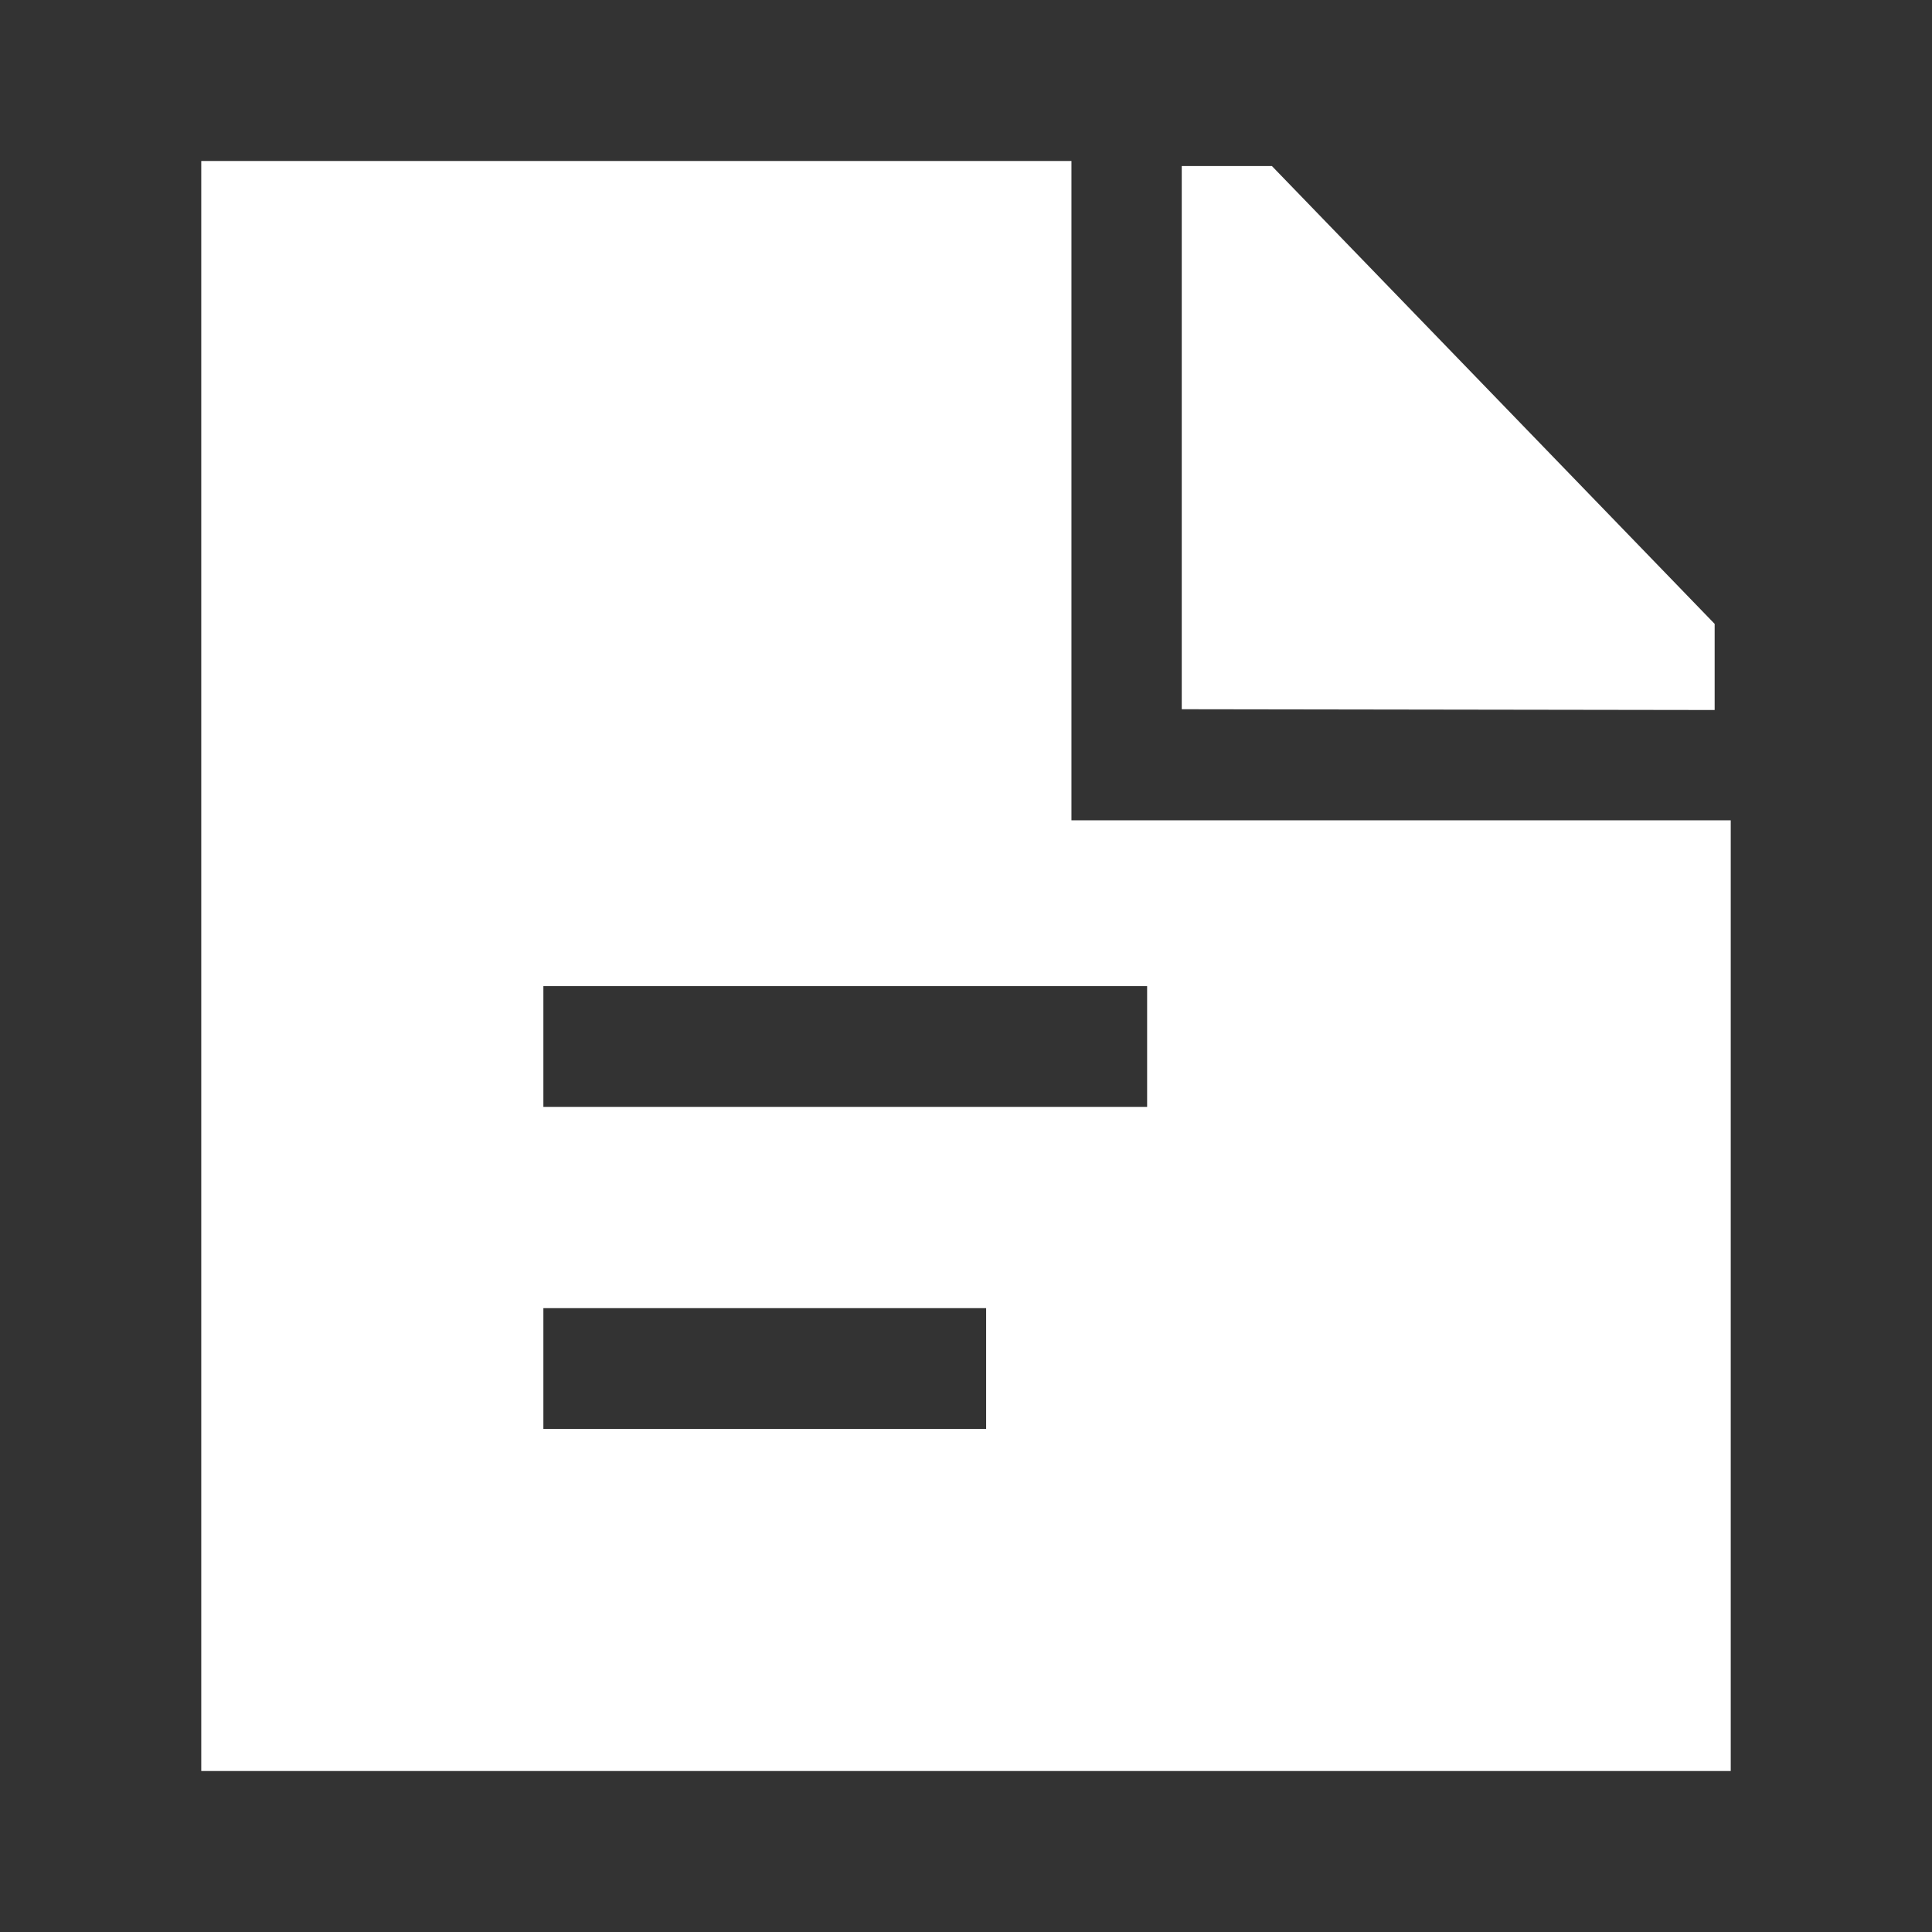
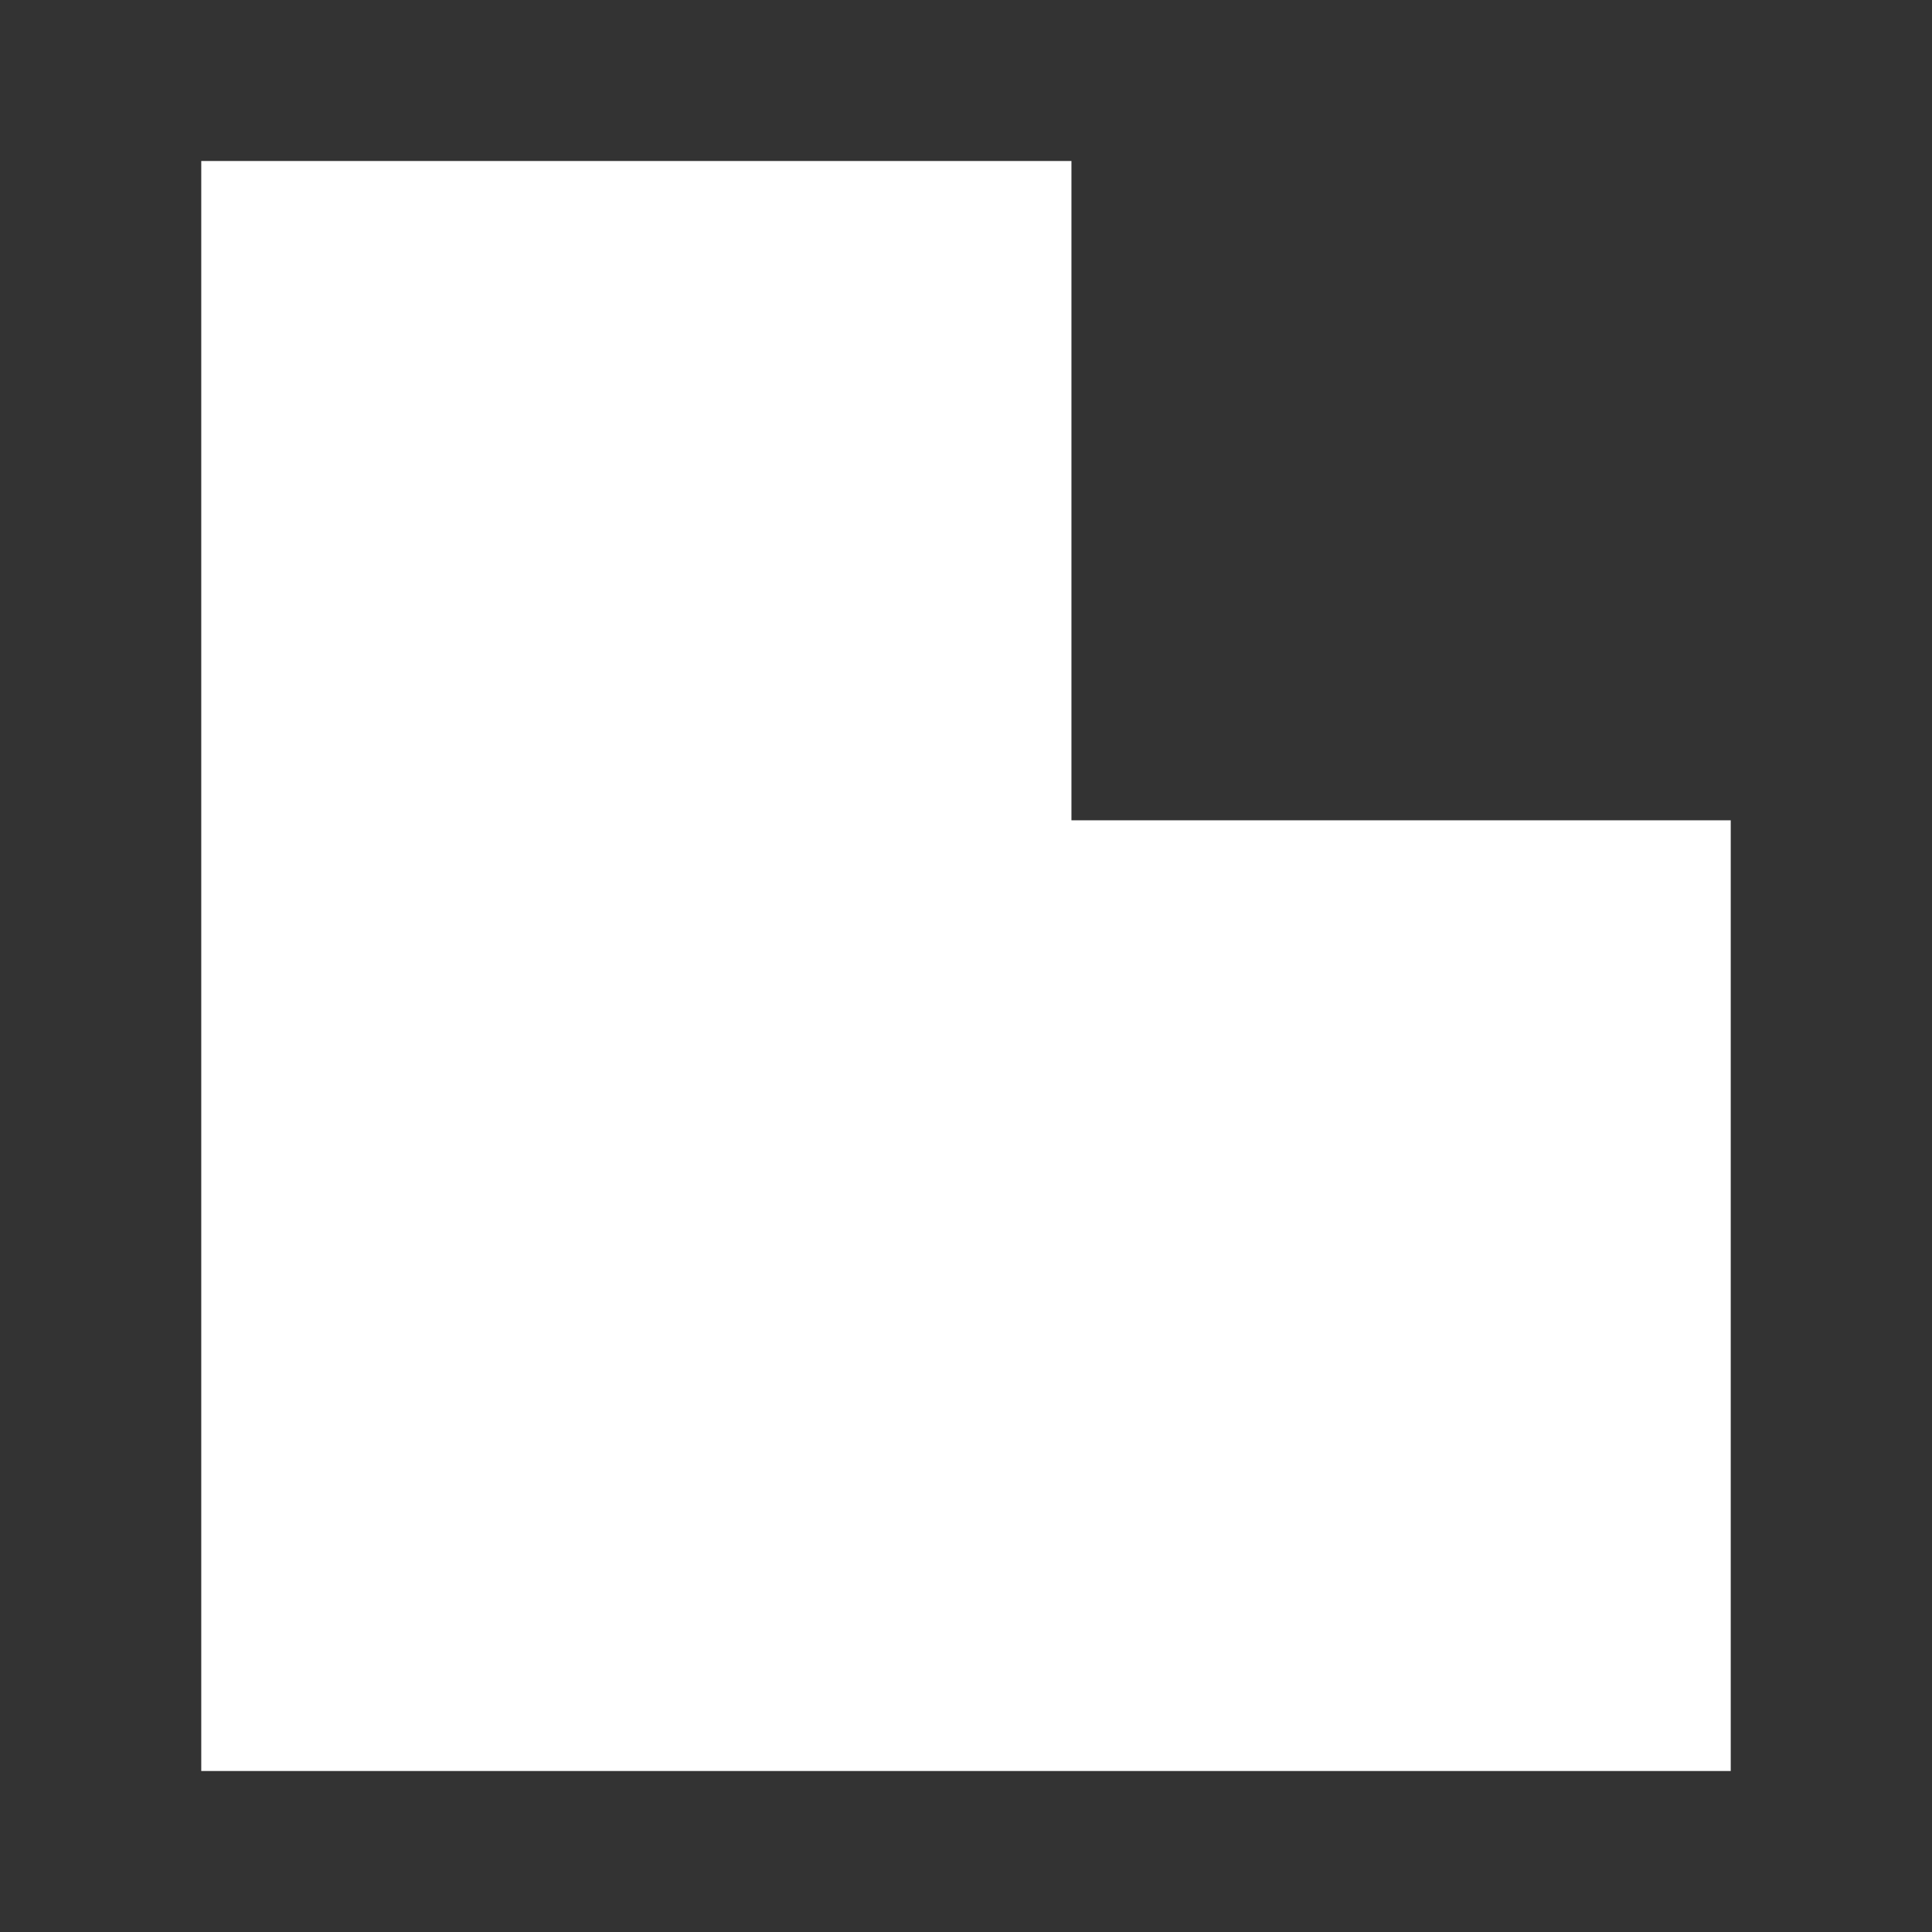
<svg xmlns="http://www.w3.org/2000/svg" width="64" height="64" viewBox="0 0 64 64" fill="none">
  <rect x="0" y="0" width="64" height="64" fill="#333333" stroke="none" />
-   <path d="M42.133 5.5H39.147L39.147 16.374L39.147 23.494L56.8 23.52V20.667L42.133 5.5Z" fill="white" />
-   <path d="M54.667 27.174H46.96H35.493V15.707V8V5.333H21.52H6.667L6.667 58.667H21.52H42.48H57.333V27.174H54.667ZM32.667 47.334H18V45.334V43.334H32.667V45.334V47.334ZM38 36.667H18V34.667V32.667H38V34.667V36.667Z" fill="white" />
+   <path d="M54.667 27.174H46.96H35.493V15.707V8V5.333H21.52H6.667L6.667 58.667H21.52H42.48H57.333V27.174H54.667ZH18V45.334V43.334H32.667V45.334V47.334ZM38 36.667H18V34.667V32.667H38V34.667V36.667Z" fill="white" />
</svg>